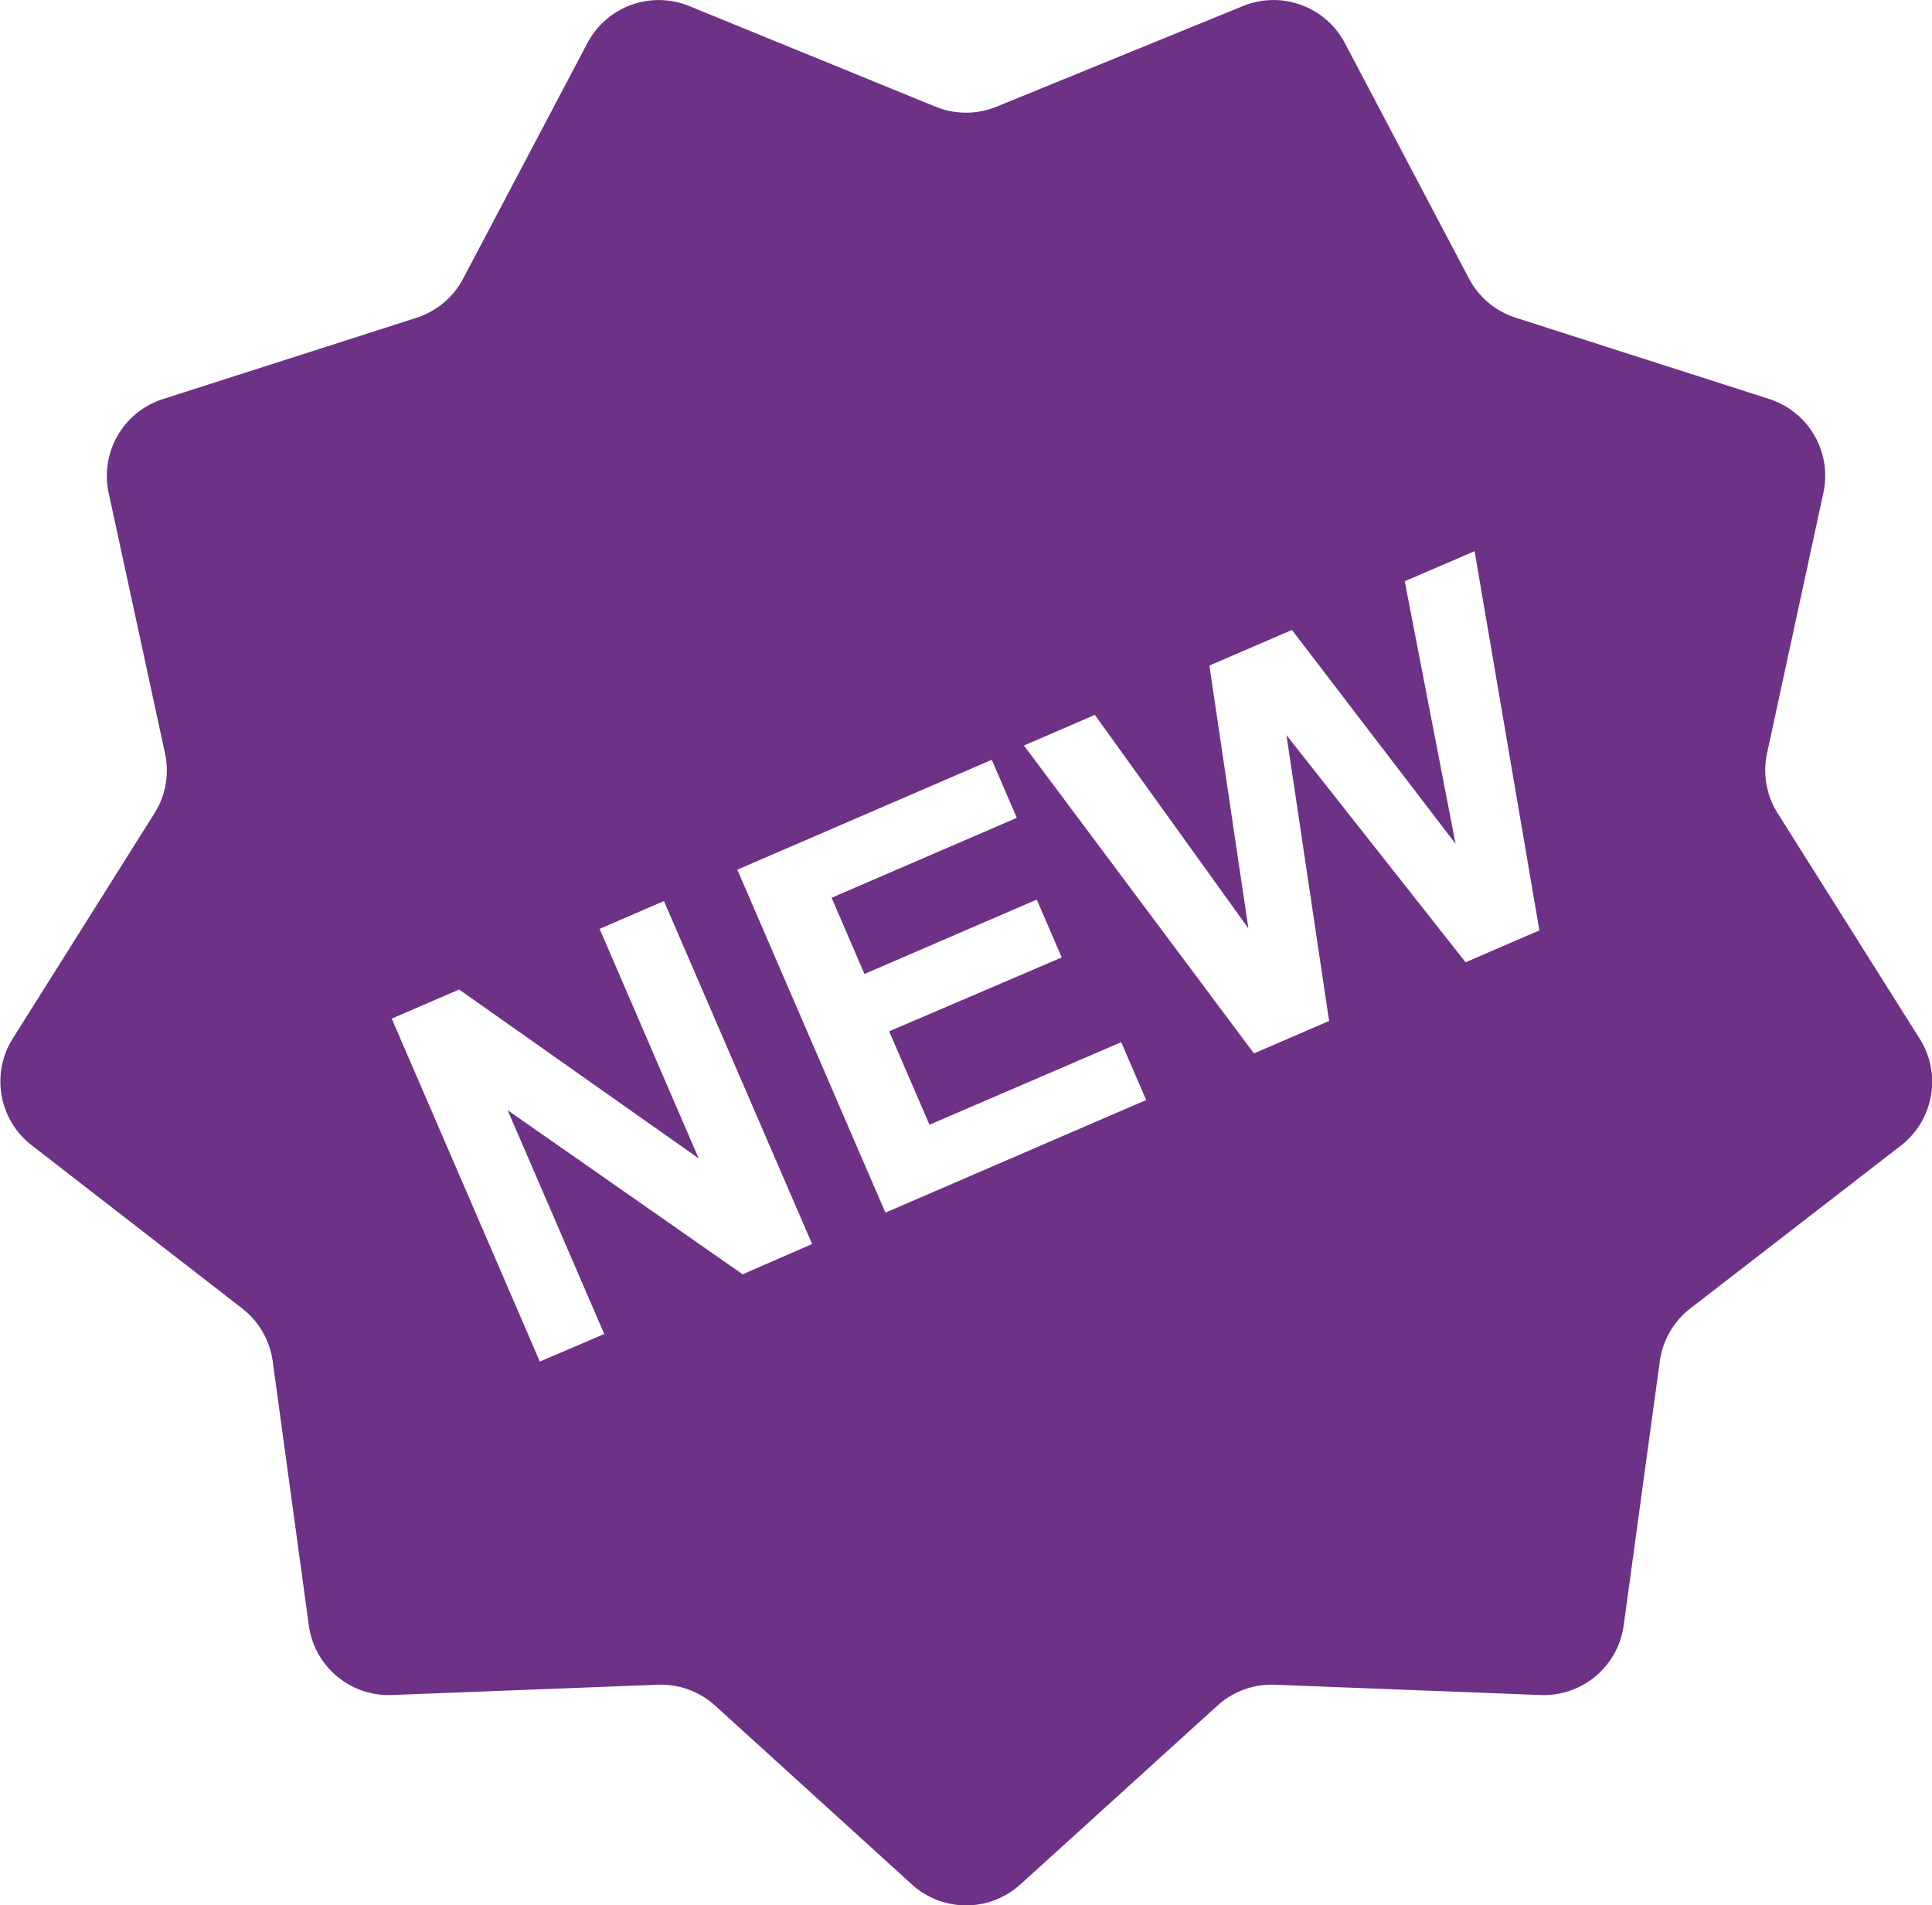
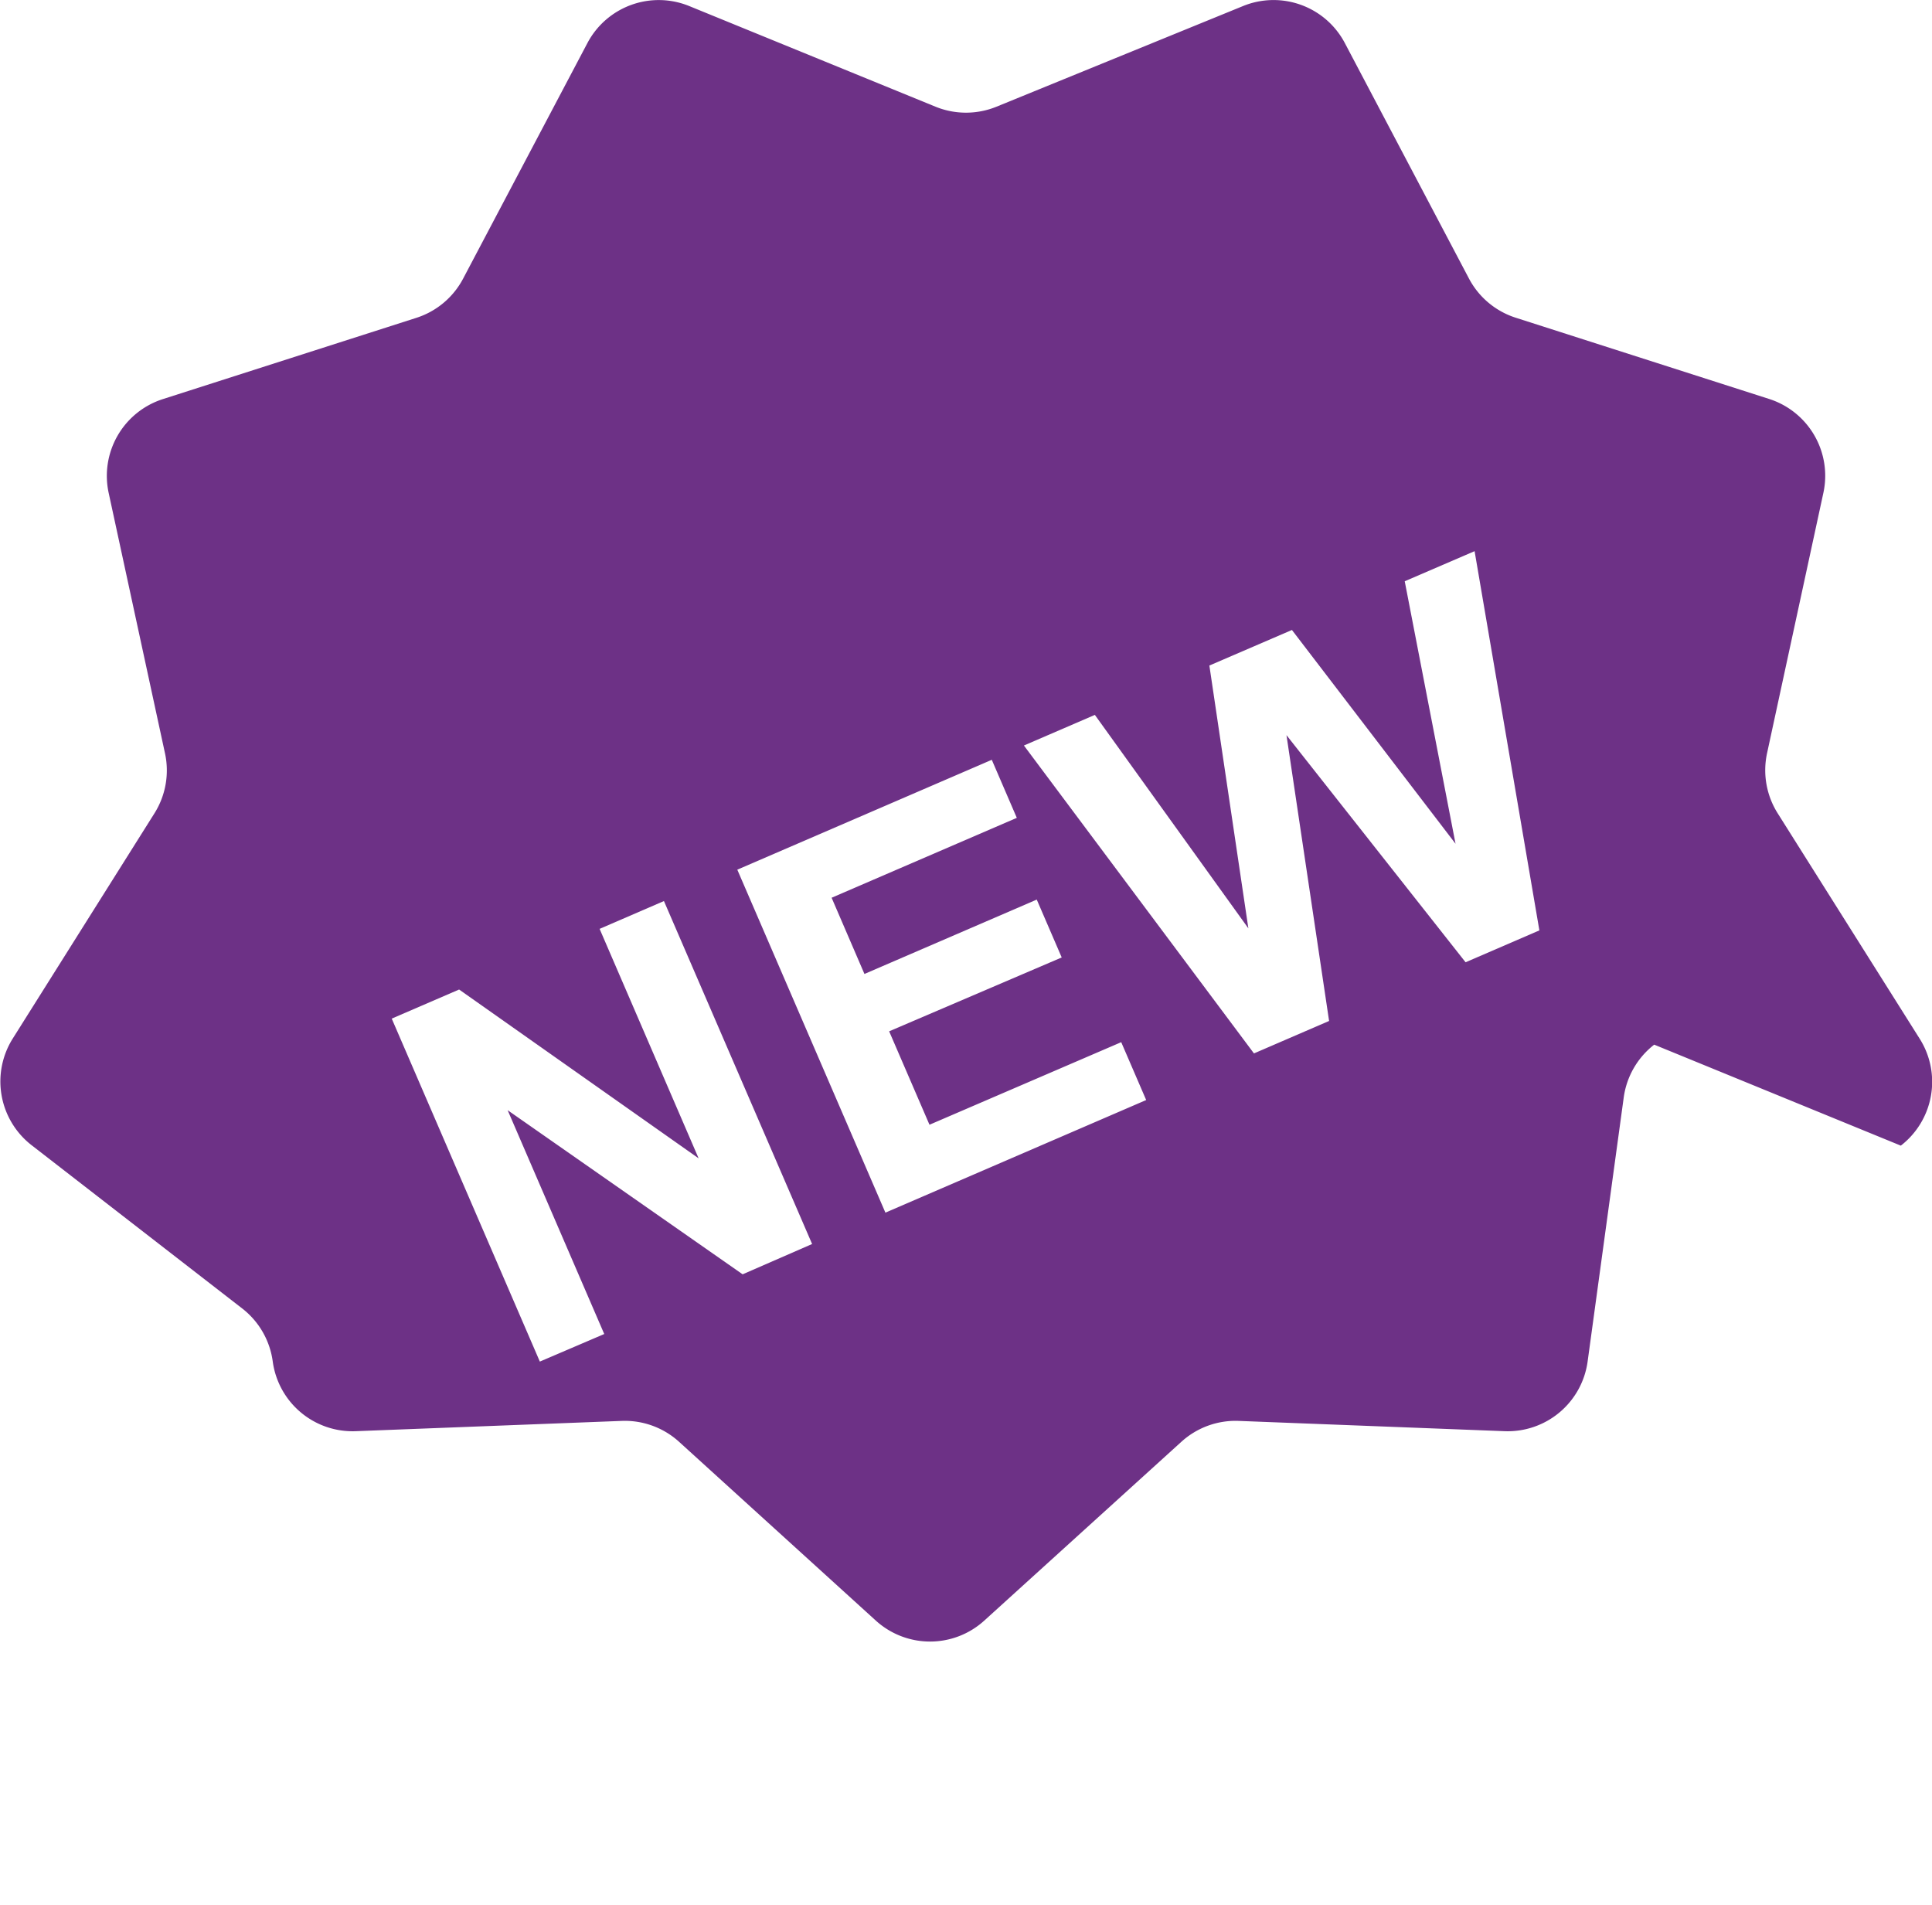
<svg xmlns="http://www.w3.org/2000/svg" width="30.42" height="29.997" viewBox="0 0 30.42 29.997">
  <defs>
    <style>.a{fill:#6d3186;}</style>
  </defs>
  <g transform="translate(0 -4.262)">
-     <path class="a" d="M30.225,20.615,27.99,17.067a1.271,1.271,0,0,1-.167-.946l.887-4.1a1.27,1.27,0,0,0-.853-1.477l-3.993-1.28a1.27,1.27,0,0,1-.735-.617L21.175,4.94a1.269,1.269,0,0,0-1.6-.584L15.69,5.942a1.272,1.272,0,0,1-.96,0L10.849,4.356a1.27,1.27,0,0,0-1.6.584L7.292,8.649a1.27,1.27,0,0,1-.735.617l-3.993,1.28a1.269,1.269,0,0,0-.853,1.477l.887,4.1a1.269,1.269,0,0,1-.167.946L.2,20.615a1.27,1.27,0,0,0,.3,1.68l3.314,2.569a1.27,1.27,0,0,1,.48.832l.568,4.154a1.269,1.269,0,0,0,1.307,1.1l4.19-.162a1.271,1.271,0,0,1,.9.328l3.1,2.817a1.27,1.27,0,0,0,1.706,0l3.105-2.817a1.268,1.268,0,0,1,.9-.328l4.189.162a1.27,1.27,0,0,0,1.307-1.1l.568-4.154a1.271,1.271,0,0,1,.48-.832L29.929,22.3A1.27,1.27,0,0,0,30.225,20.615ZM11.693,24.326l-3.7-2.584,1.521,3.524L8.5,25.7,6.168,20.3l1.061-.458L11,22.5,9.441,18.887l1.013-.438,2.333,5.4Zm2.248-.971-2.332-5.4,4.007-1.73.394.914-2.916,1.258.517,1.2,2.713-1.171.393.911L14,20.5l.635,1.471,3.019-1.3.393.911Zm9.135-3.942-2.82-3.576.671,4.5-1.183.511L16.122,16l1.117-.482,2.417,3.361-.614-4.138,1.3-.56,2.576,3.366-.8-4.133,1.1-.474,1.02,5.971Z" transform="translate(0)" />
+     <path class="a" d="M30.225,20.615,27.99,17.067a1.271,1.271,0,0,1-.167-.946l.887-4.1a1.27,1.27,0,0,0-.853-1.477l-3.993-1.28a1.27,1.27,0,0,1-.735-.617L21.175,4.94a1.269,1.269,0,0,0-1.6-.584L15.69,5.942a1.272,1.272,0,0,1-.96,0L10.849,4.356a1.27,1.27,0,0,0-1.6.584L7.292,8.649a1.27,1.27,0,0,1-.735.617l-3.993,1.28a1.269,1.269,0,0,0-.853,1.477l.887,4.1a1.269,1.269,0,0,1-.167.946L.2,20.615a1.27,1.27,0,0,0,.3,1.68l3.314,2.569a1.27,1.27,0,0,1,.48.832a1.269,1.269,0,0,0,1.307,1.1l4.19-.162a1.271,1.271,0,0,1,.9.328l3.1,2.817a1.27,1.27,0,0,0,1.706,0l3.105-2.817a1.268,1.268,0,0,1,.9-.328l4.189.162a1.27,1.27,0,0,0,1.307-1.1l.568-4.154a1.271,1.271,0,0,1,.48-.832L29.929,22.3A1.27,1.27,0,0,0,30.225,20.615ZM11.693,24.326l-3.7-2.584,1.521,3.524L8.5,25.7,6.168,20.3l1.061-.458L11,22.5,9.441,18.887l1.013-.438,2.333,5.4Zm2.248-.971-2.332-5.4,4.007-1.73.394.914-2.916,1.258.517,1.2,2.713-1.171.393.911L14,20.5l.635,1.471,3.019-1.3.393.911Zm9.135-3.942-2.82-3.576.671,4.5-1.183.511L16.122,16l1.117-.482,2.417,3.361-.614-4.138,1.3-.56,2.576,3.366-.8-4.133,1.1-.474,1.02,5.971Z" transform="translate(0)" />
  </g>
</svg>